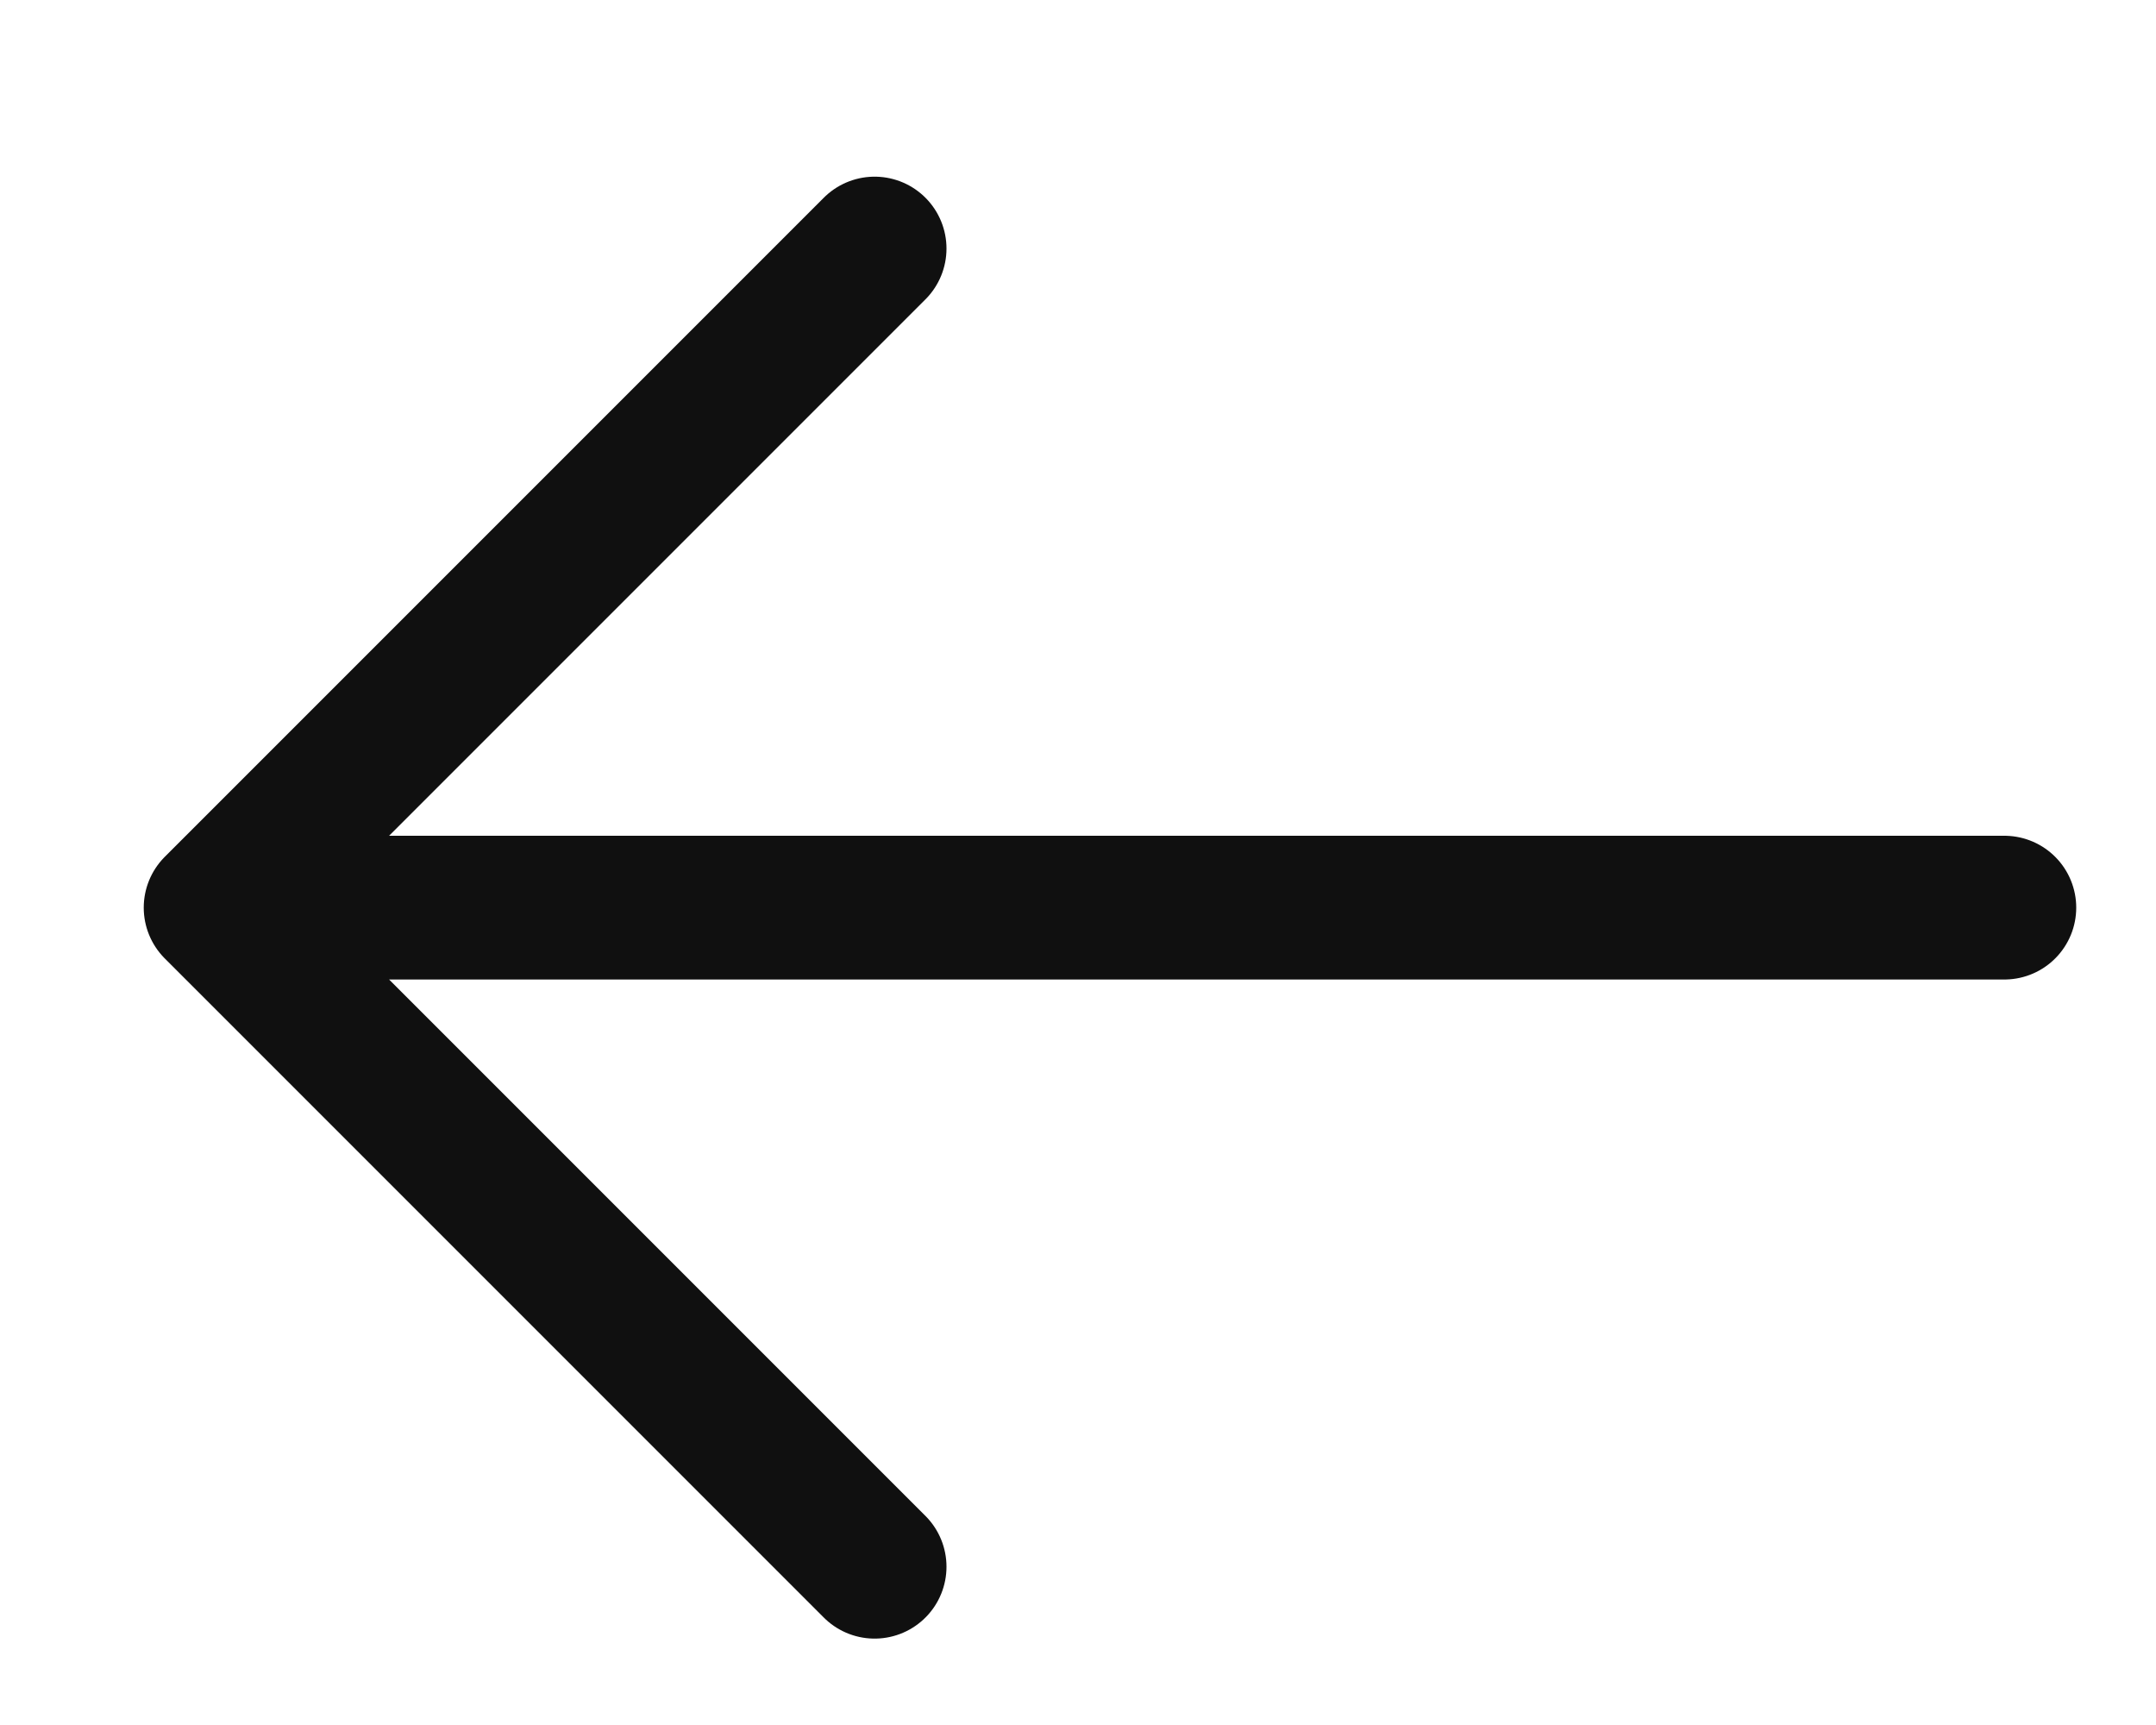
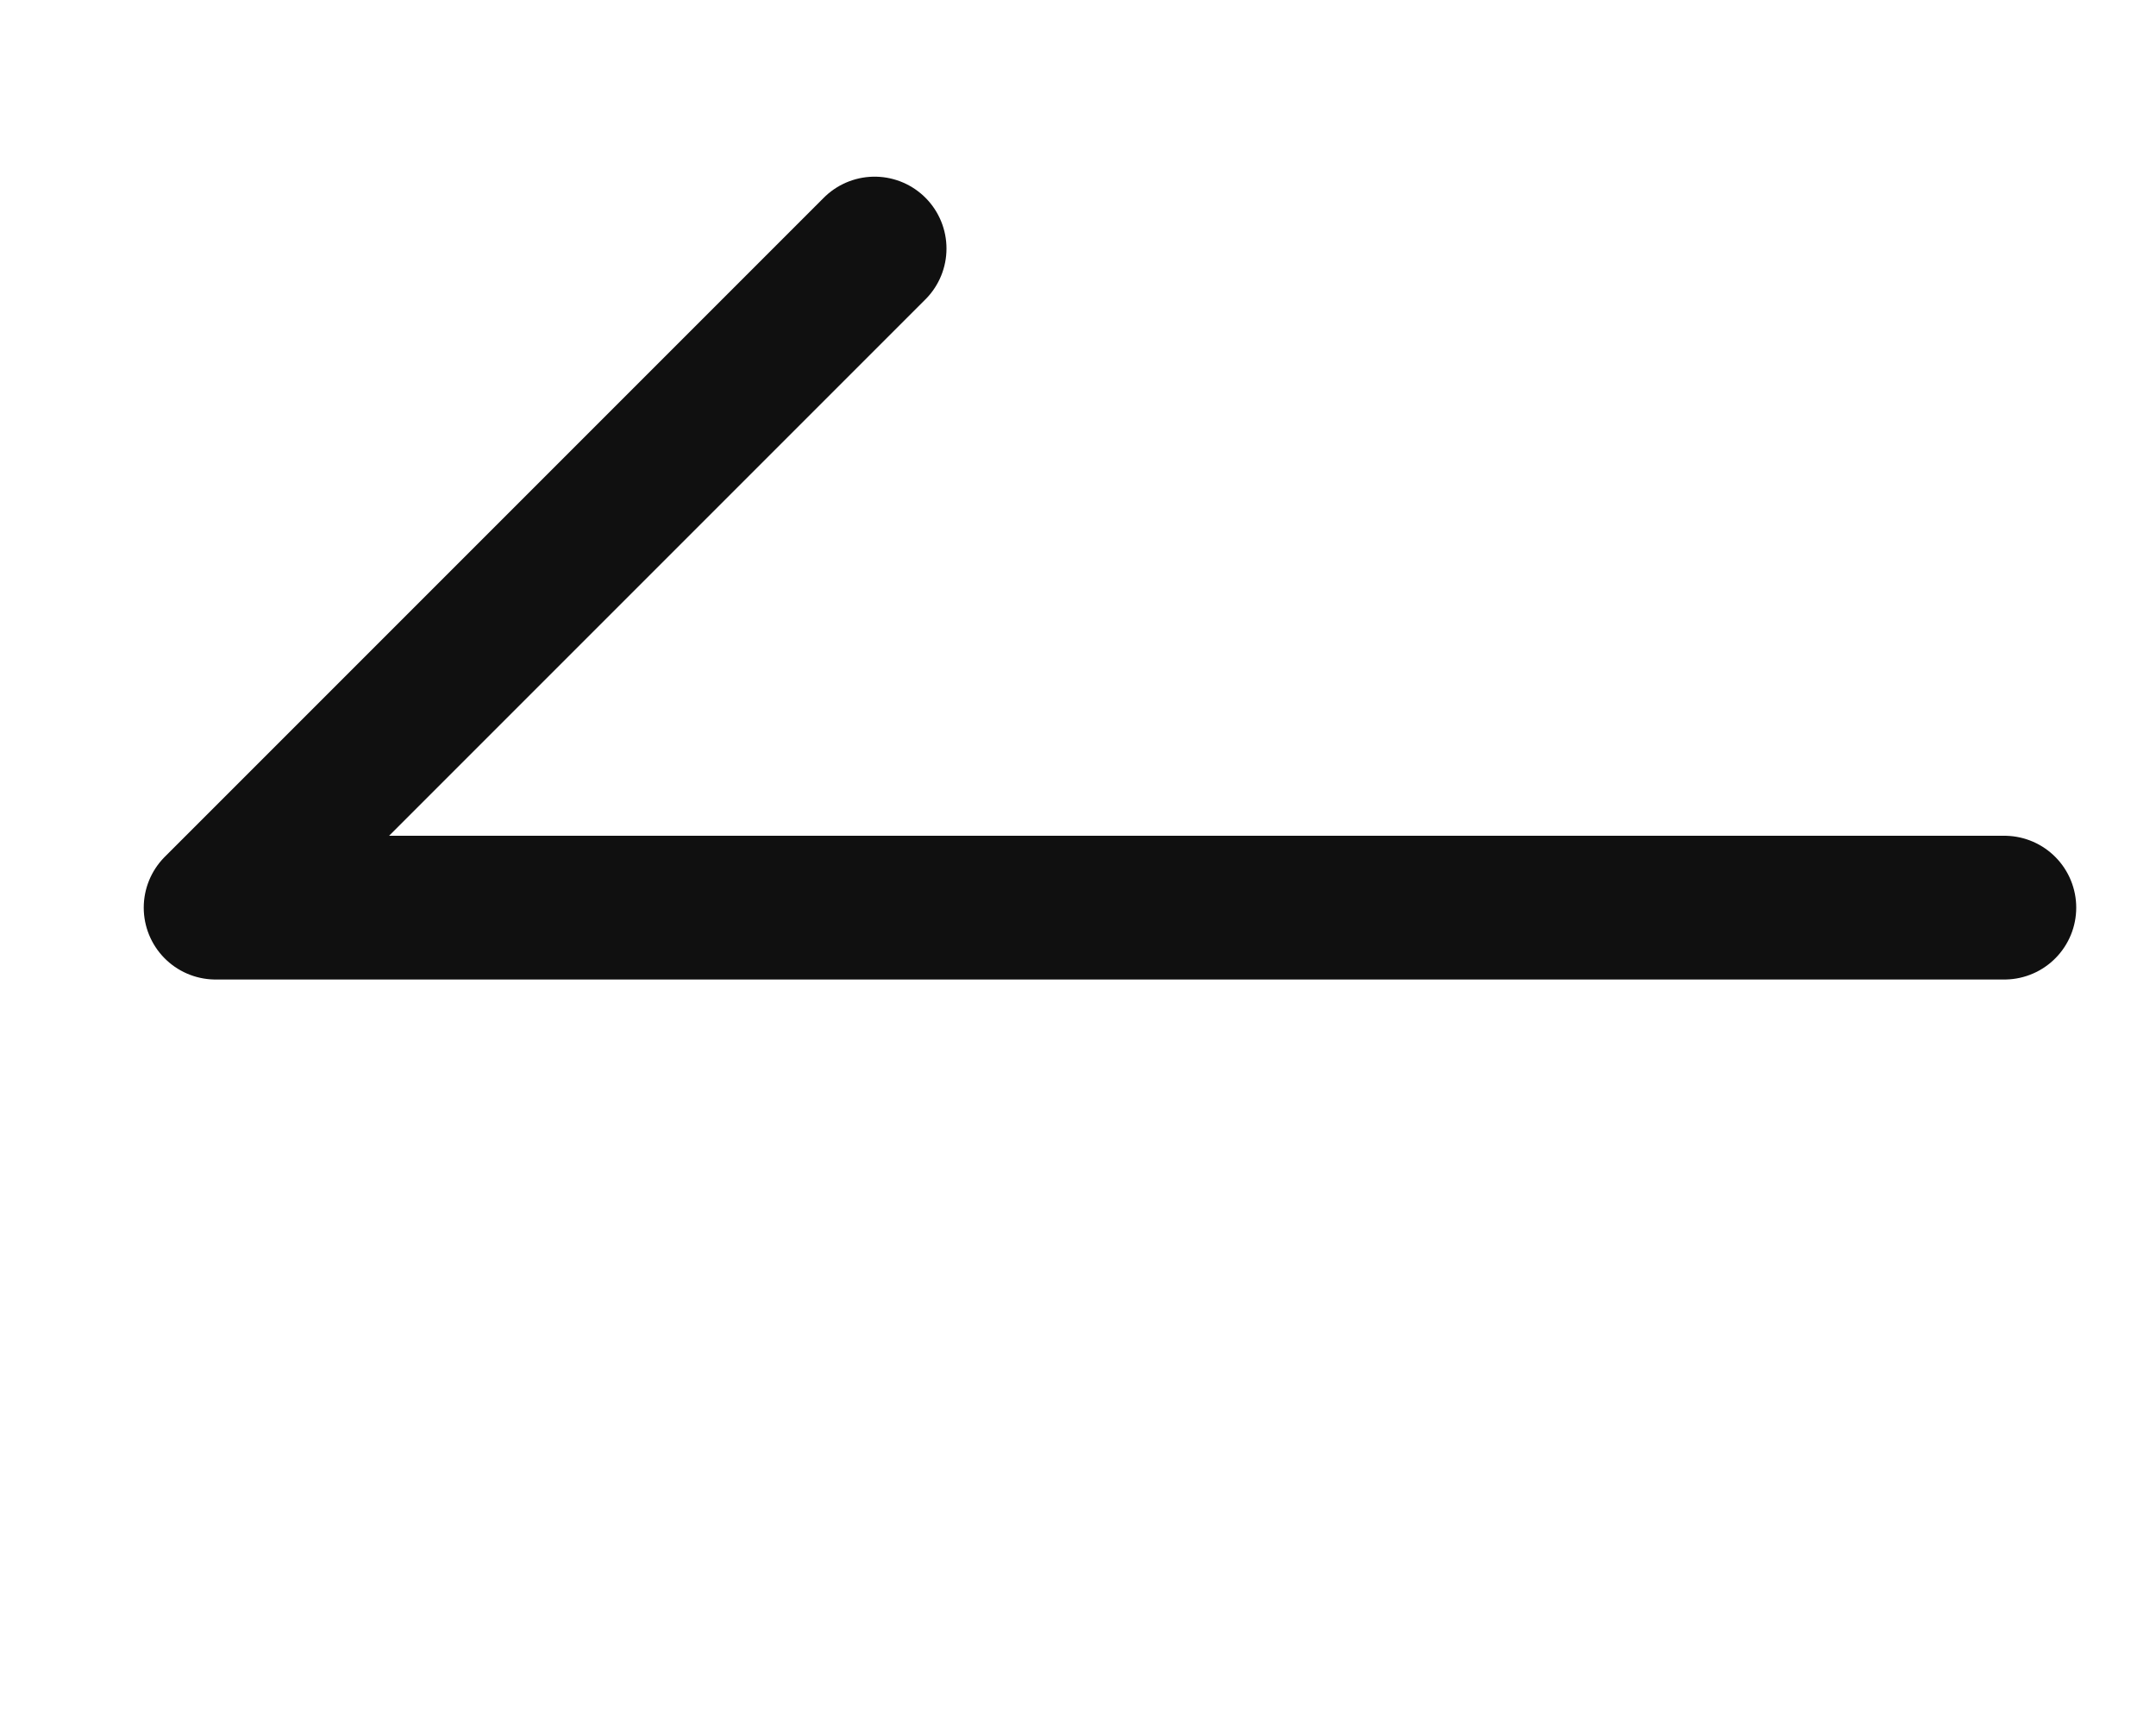
<svg xmlns="http://www.w3.org/2000/svg" width="15" height="12" viewBox="0 0 15 12" fill="none">
-   <path d="M1.5 6.314H13.945M1.5 6.314L6.085 1.729M1.5 6.314L6.085 10.899" stroke="#101010" stroke-linecap="round" />
+   <path d="M1.5 6.314H13.945M1.5 6.314L6.085 1.729M1.5 6.314" stroke="#101010" stroke-linecap="round" />
</svg>